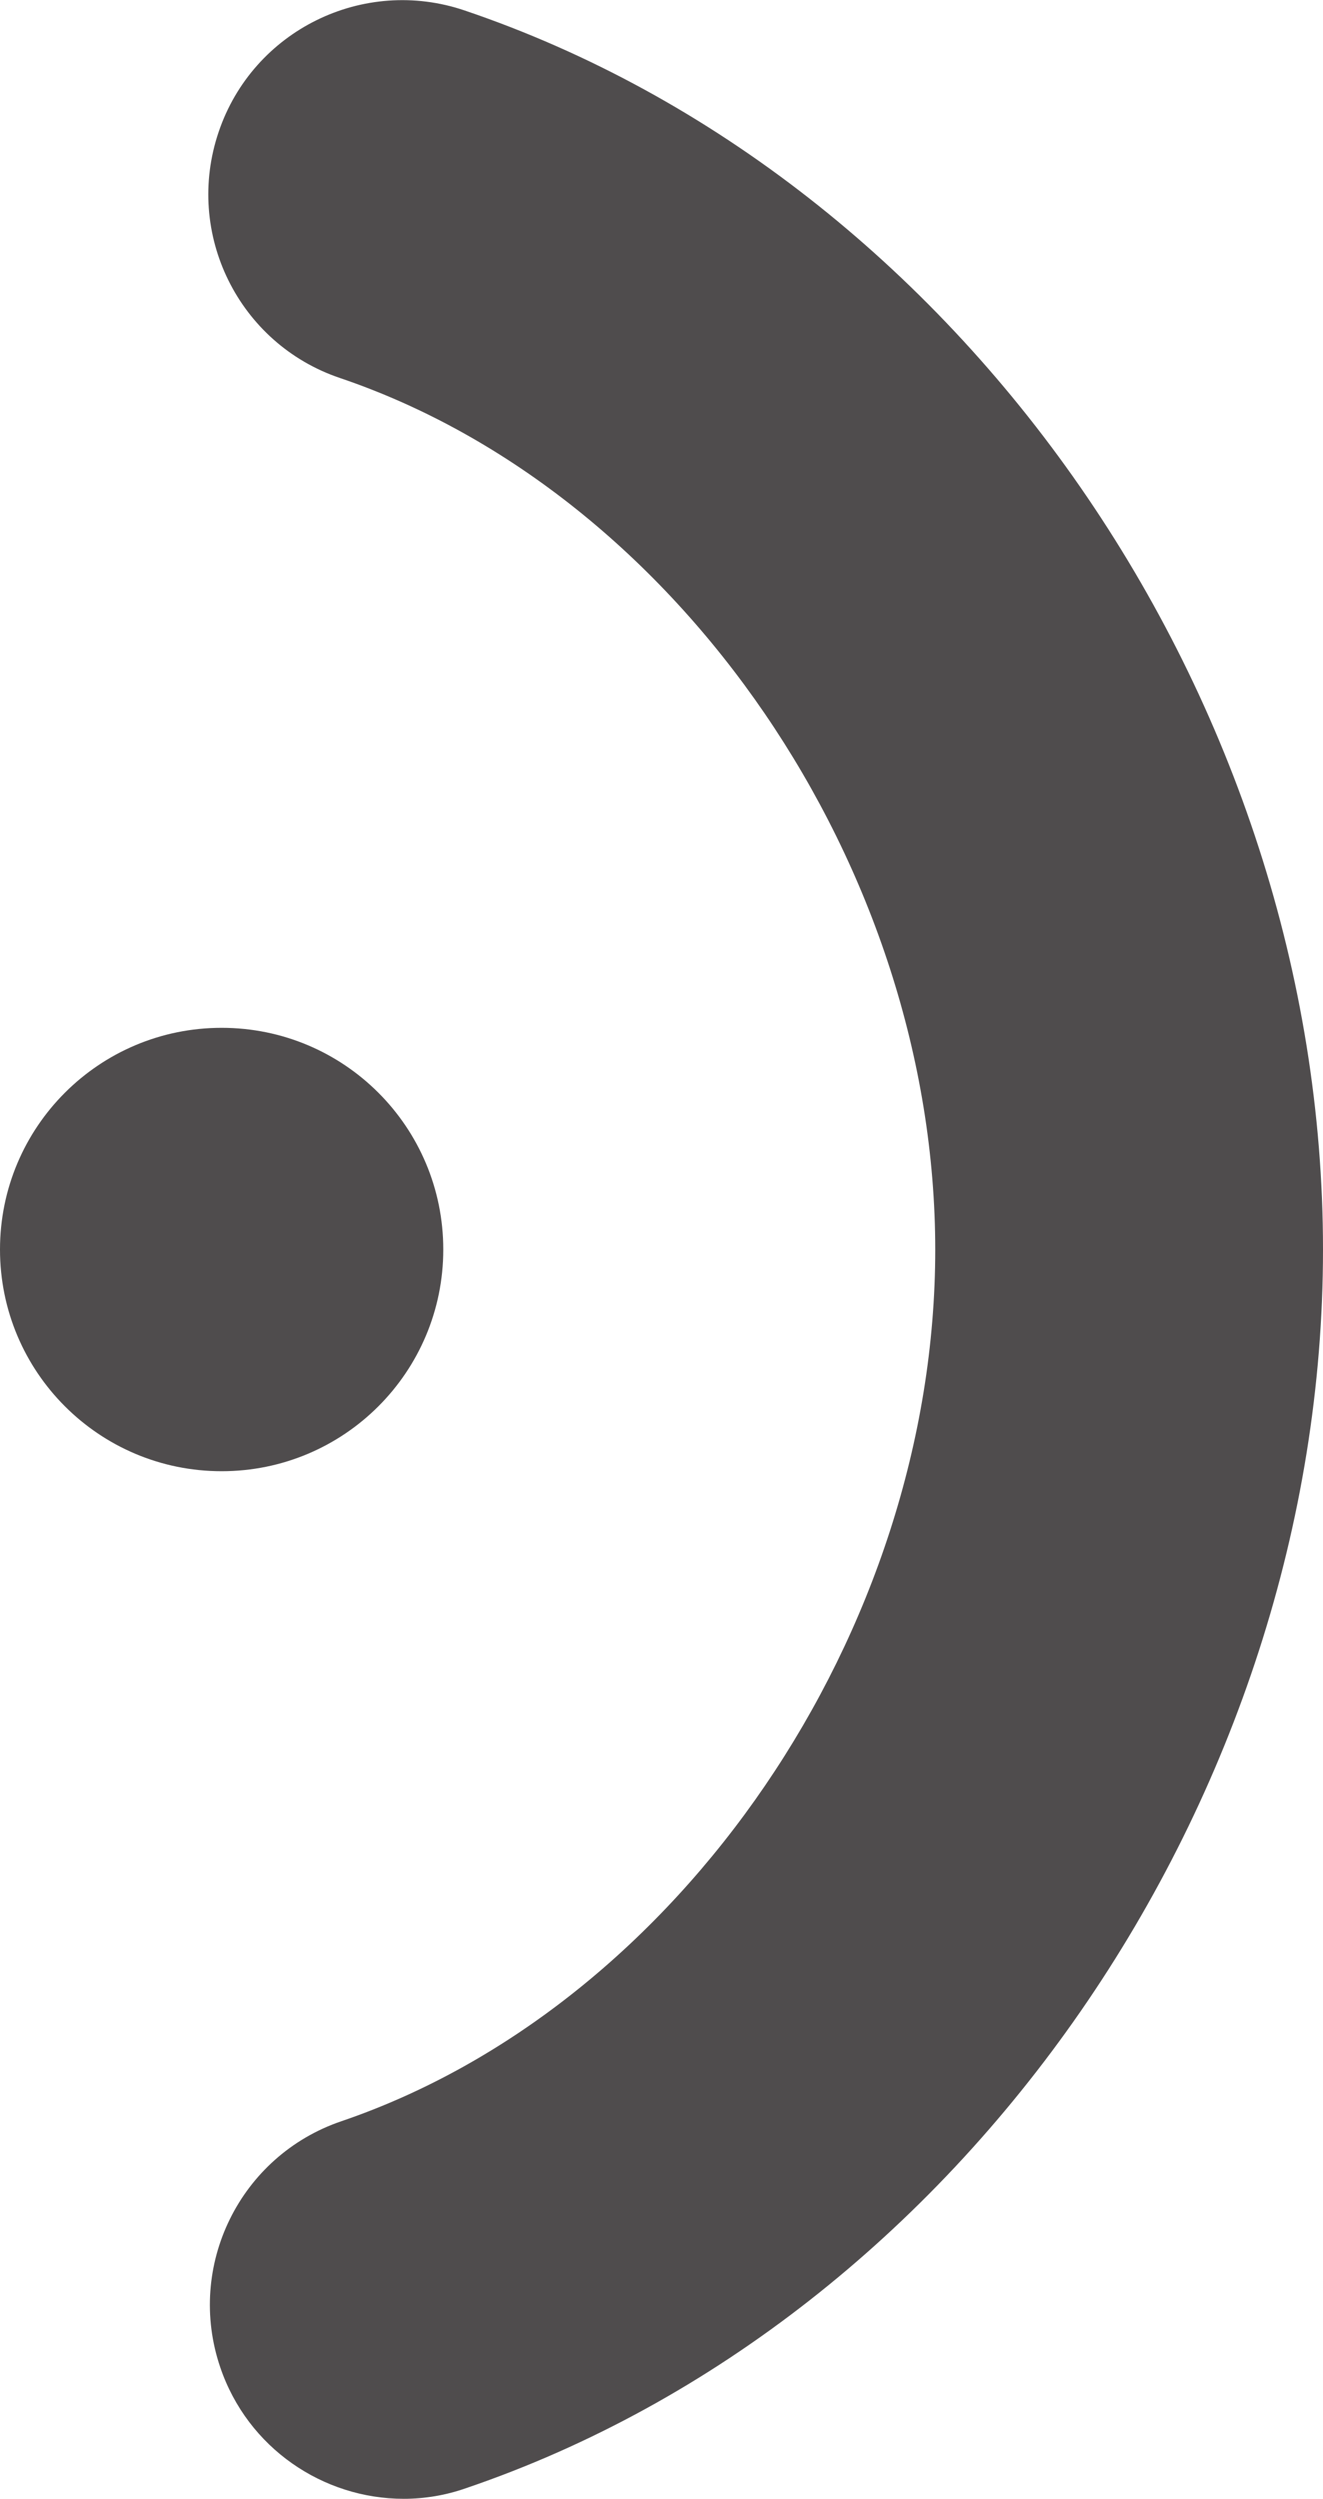
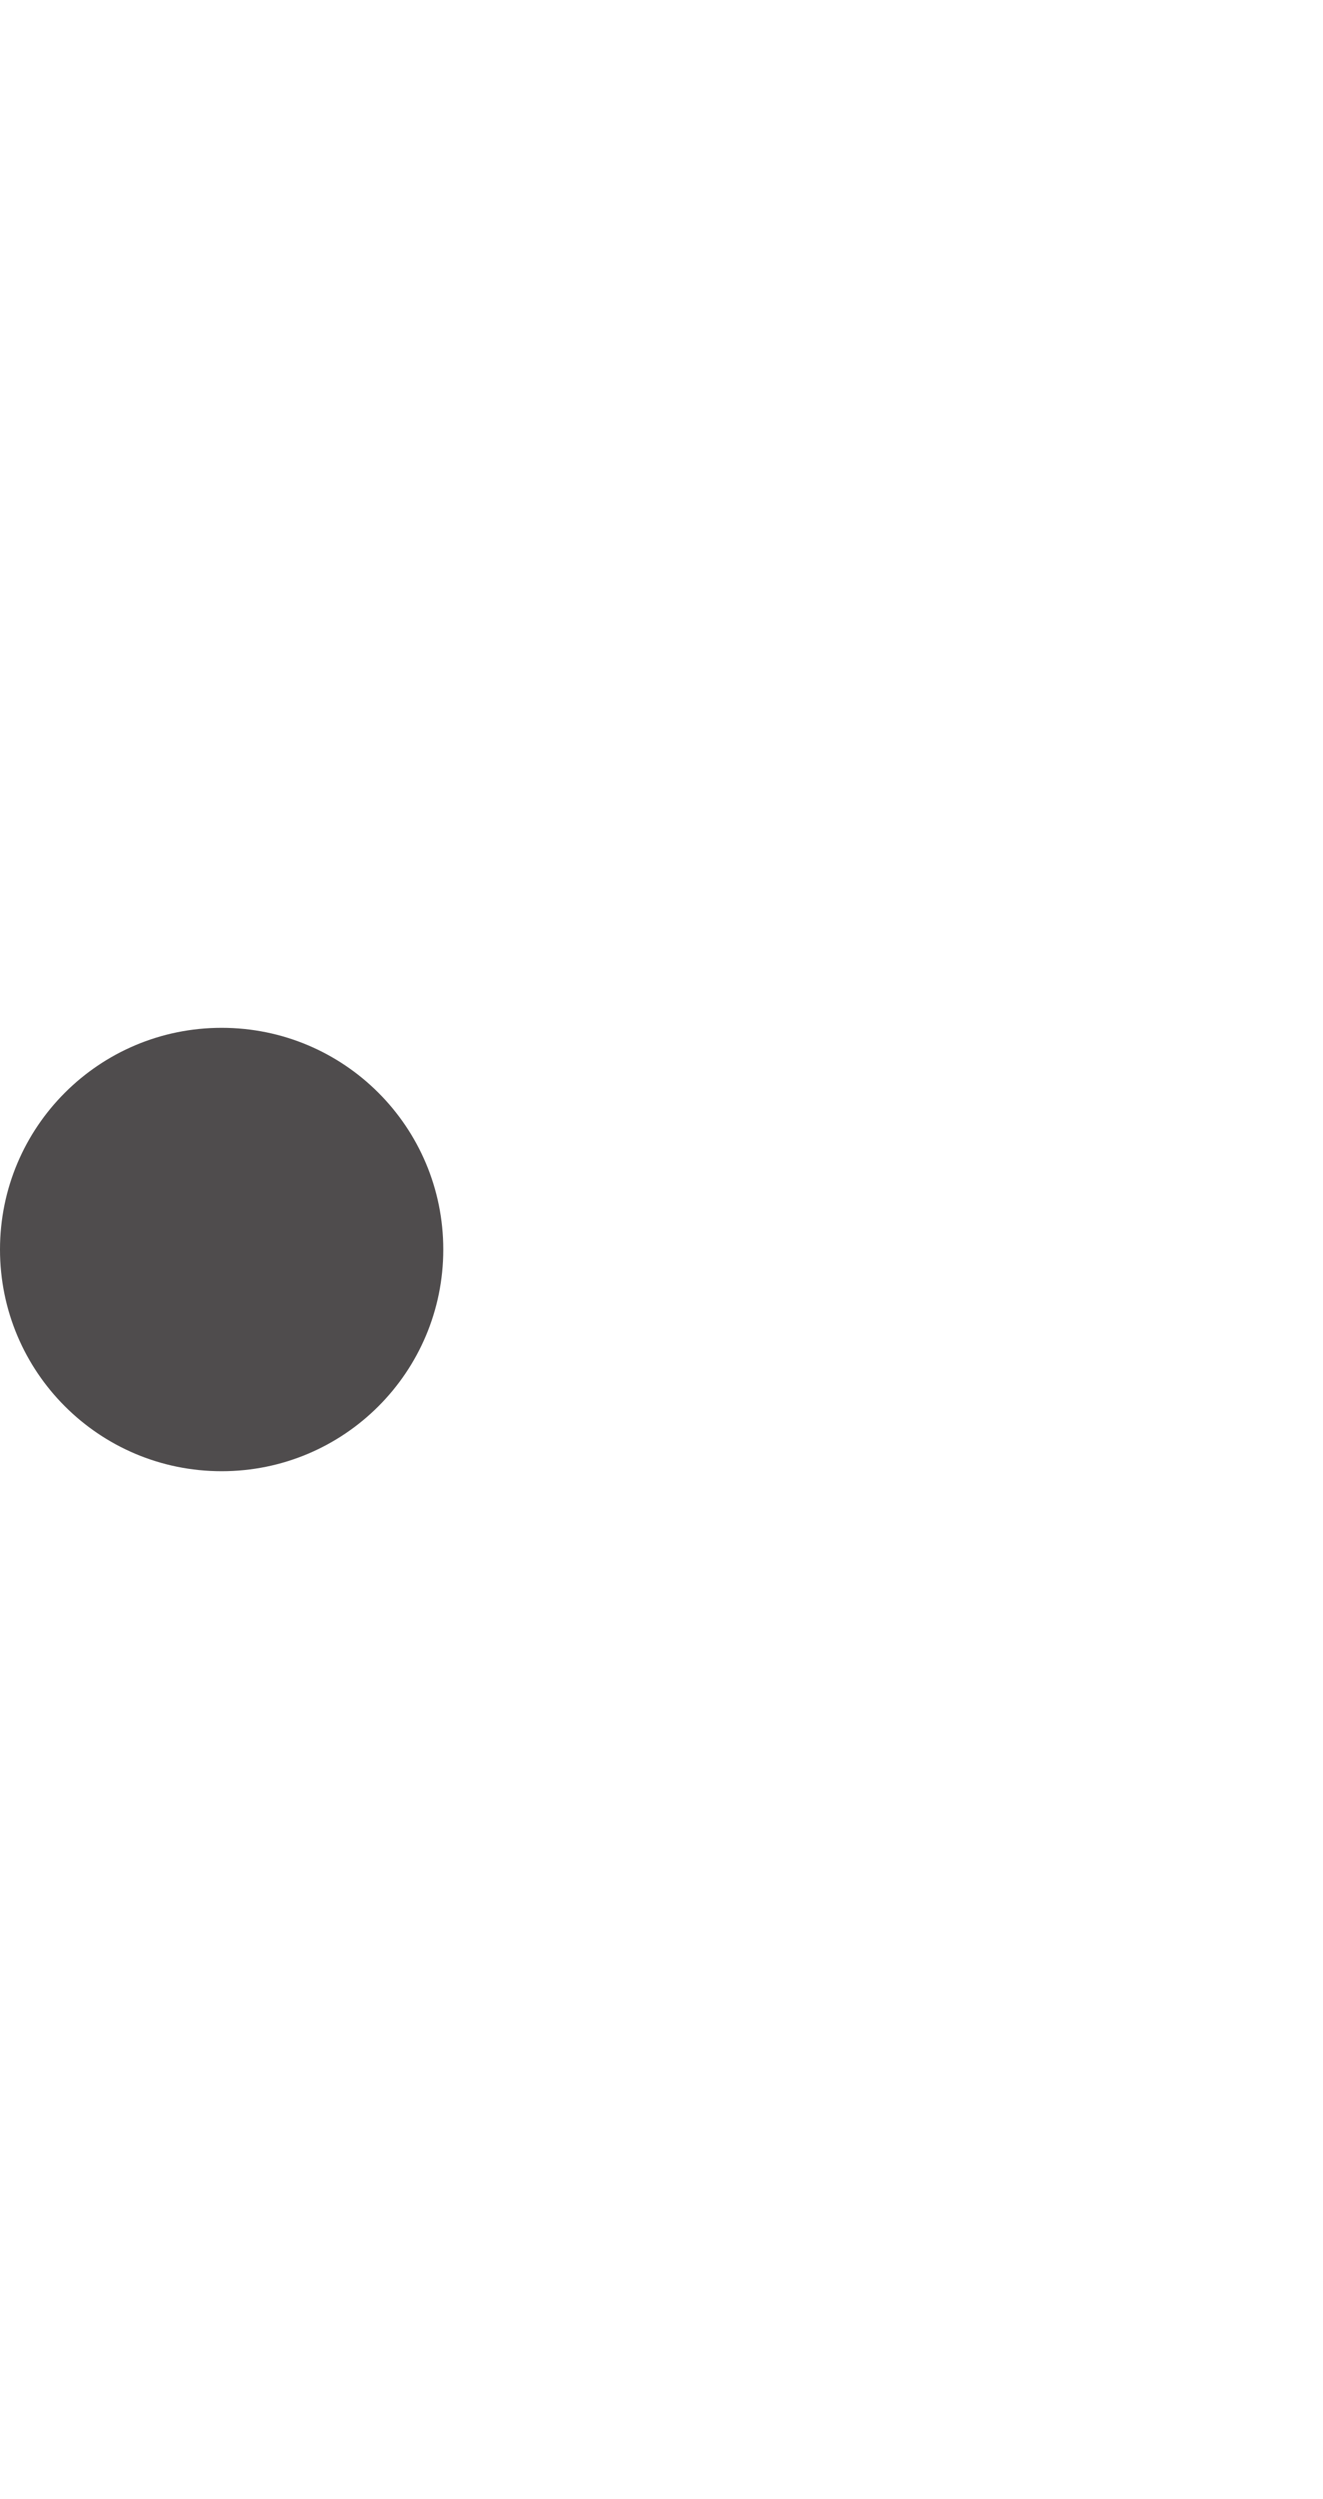
<svg xmlns="http://www.w3.org/2000/svg" version="1.1" id="Calque_1" x="0px" y="0px" viewBox="0 0 57.9 109.33" style="enable-background:new 0 0 57.9 109.33;" xml:space="preserve">
  <style type="text/css">
	.st0{fill:#4F4C4D;}
</style>
  <g>
    <path class="st0" d="M19.4,54.67c0,5.36-4.34,9.7-9.7,9.7S0,60.03,0,54.67c0-5.36,4.34-9.7,9.7-9.7S19.4,49.31,19.4,54.67" />
-     <path class="st0" d="M17.67,109.33c-3.53,0-6.83-2.22-8.03-5.75c-1.51-4.44,0.86-9.26,5.3-10.77   c14.82-5.05,25.99-21.44,25.99-38.13c0-16.71-11.2-33.11-26.05-38.14c-4.44-1.5-6.82-6.32-5.31-10.77   c1.5-4.44,6.33-6.82,10.77-5.31C42.1,7.83,57.9,30.63,57.9,54.67c0,24-15.77,46.79-37.49,54.19   C19.5,109.18,18.58,109.33,17.67,109.33" />
  </g>
</svg>